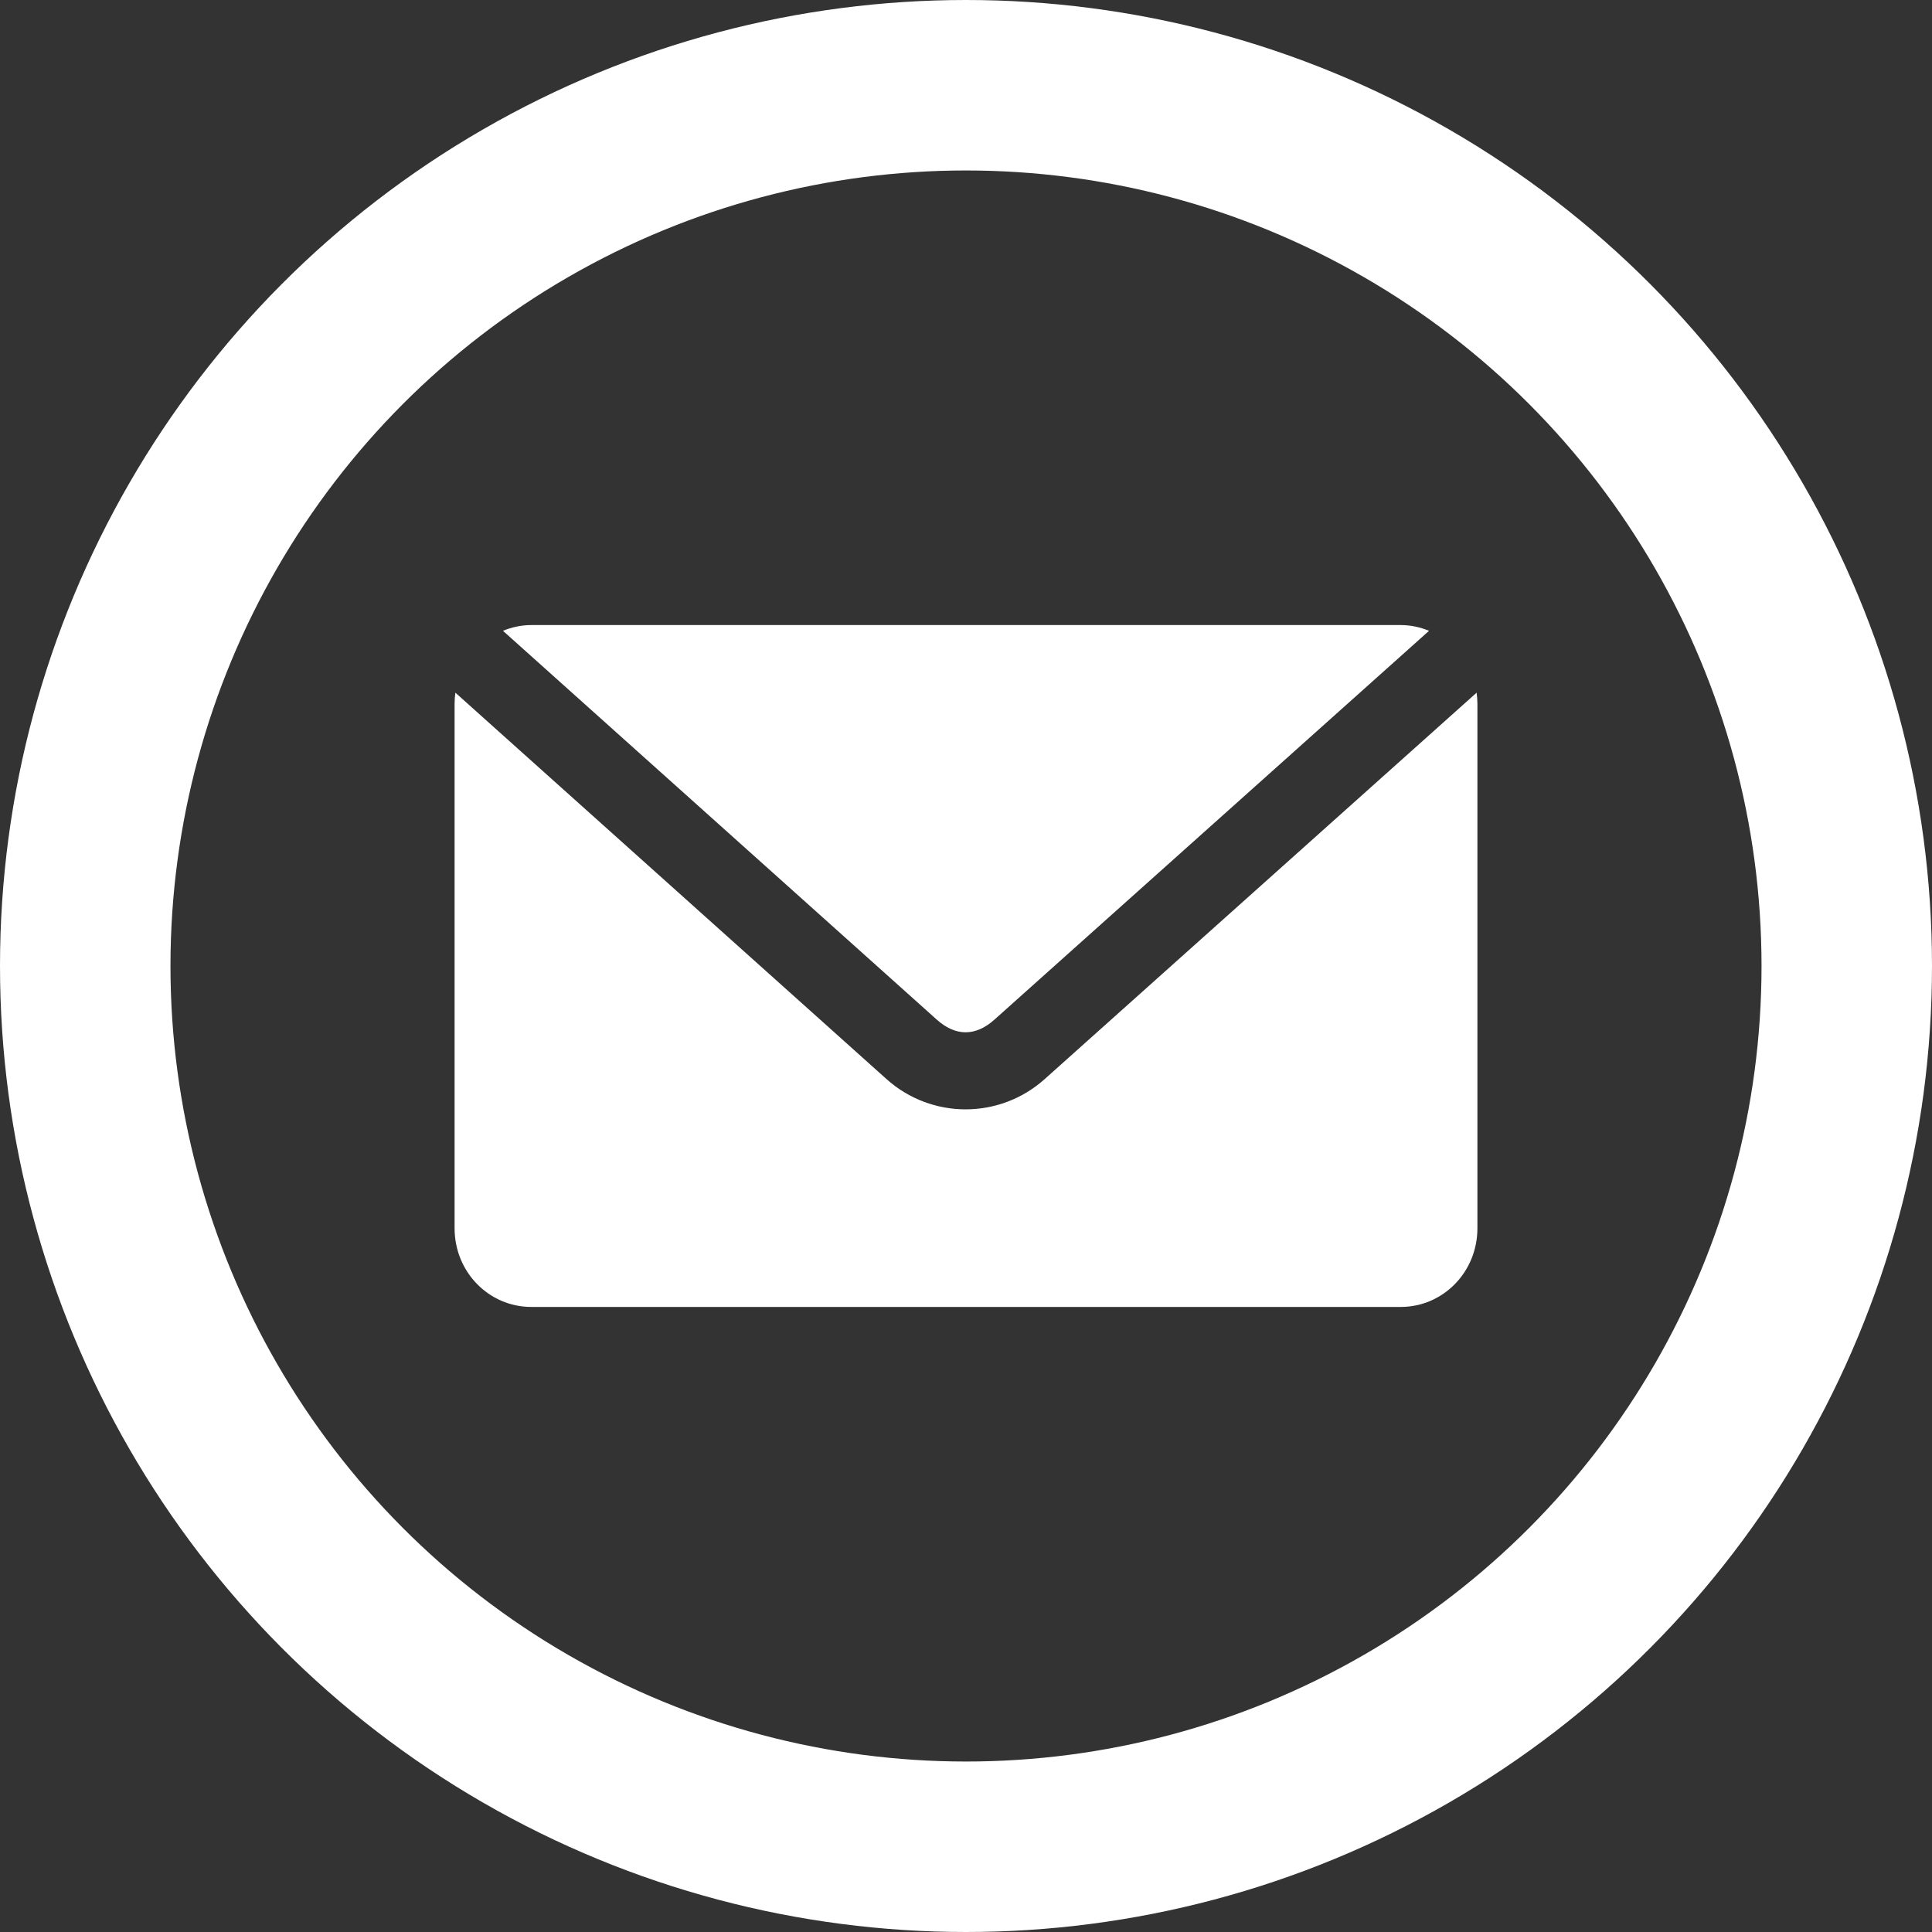
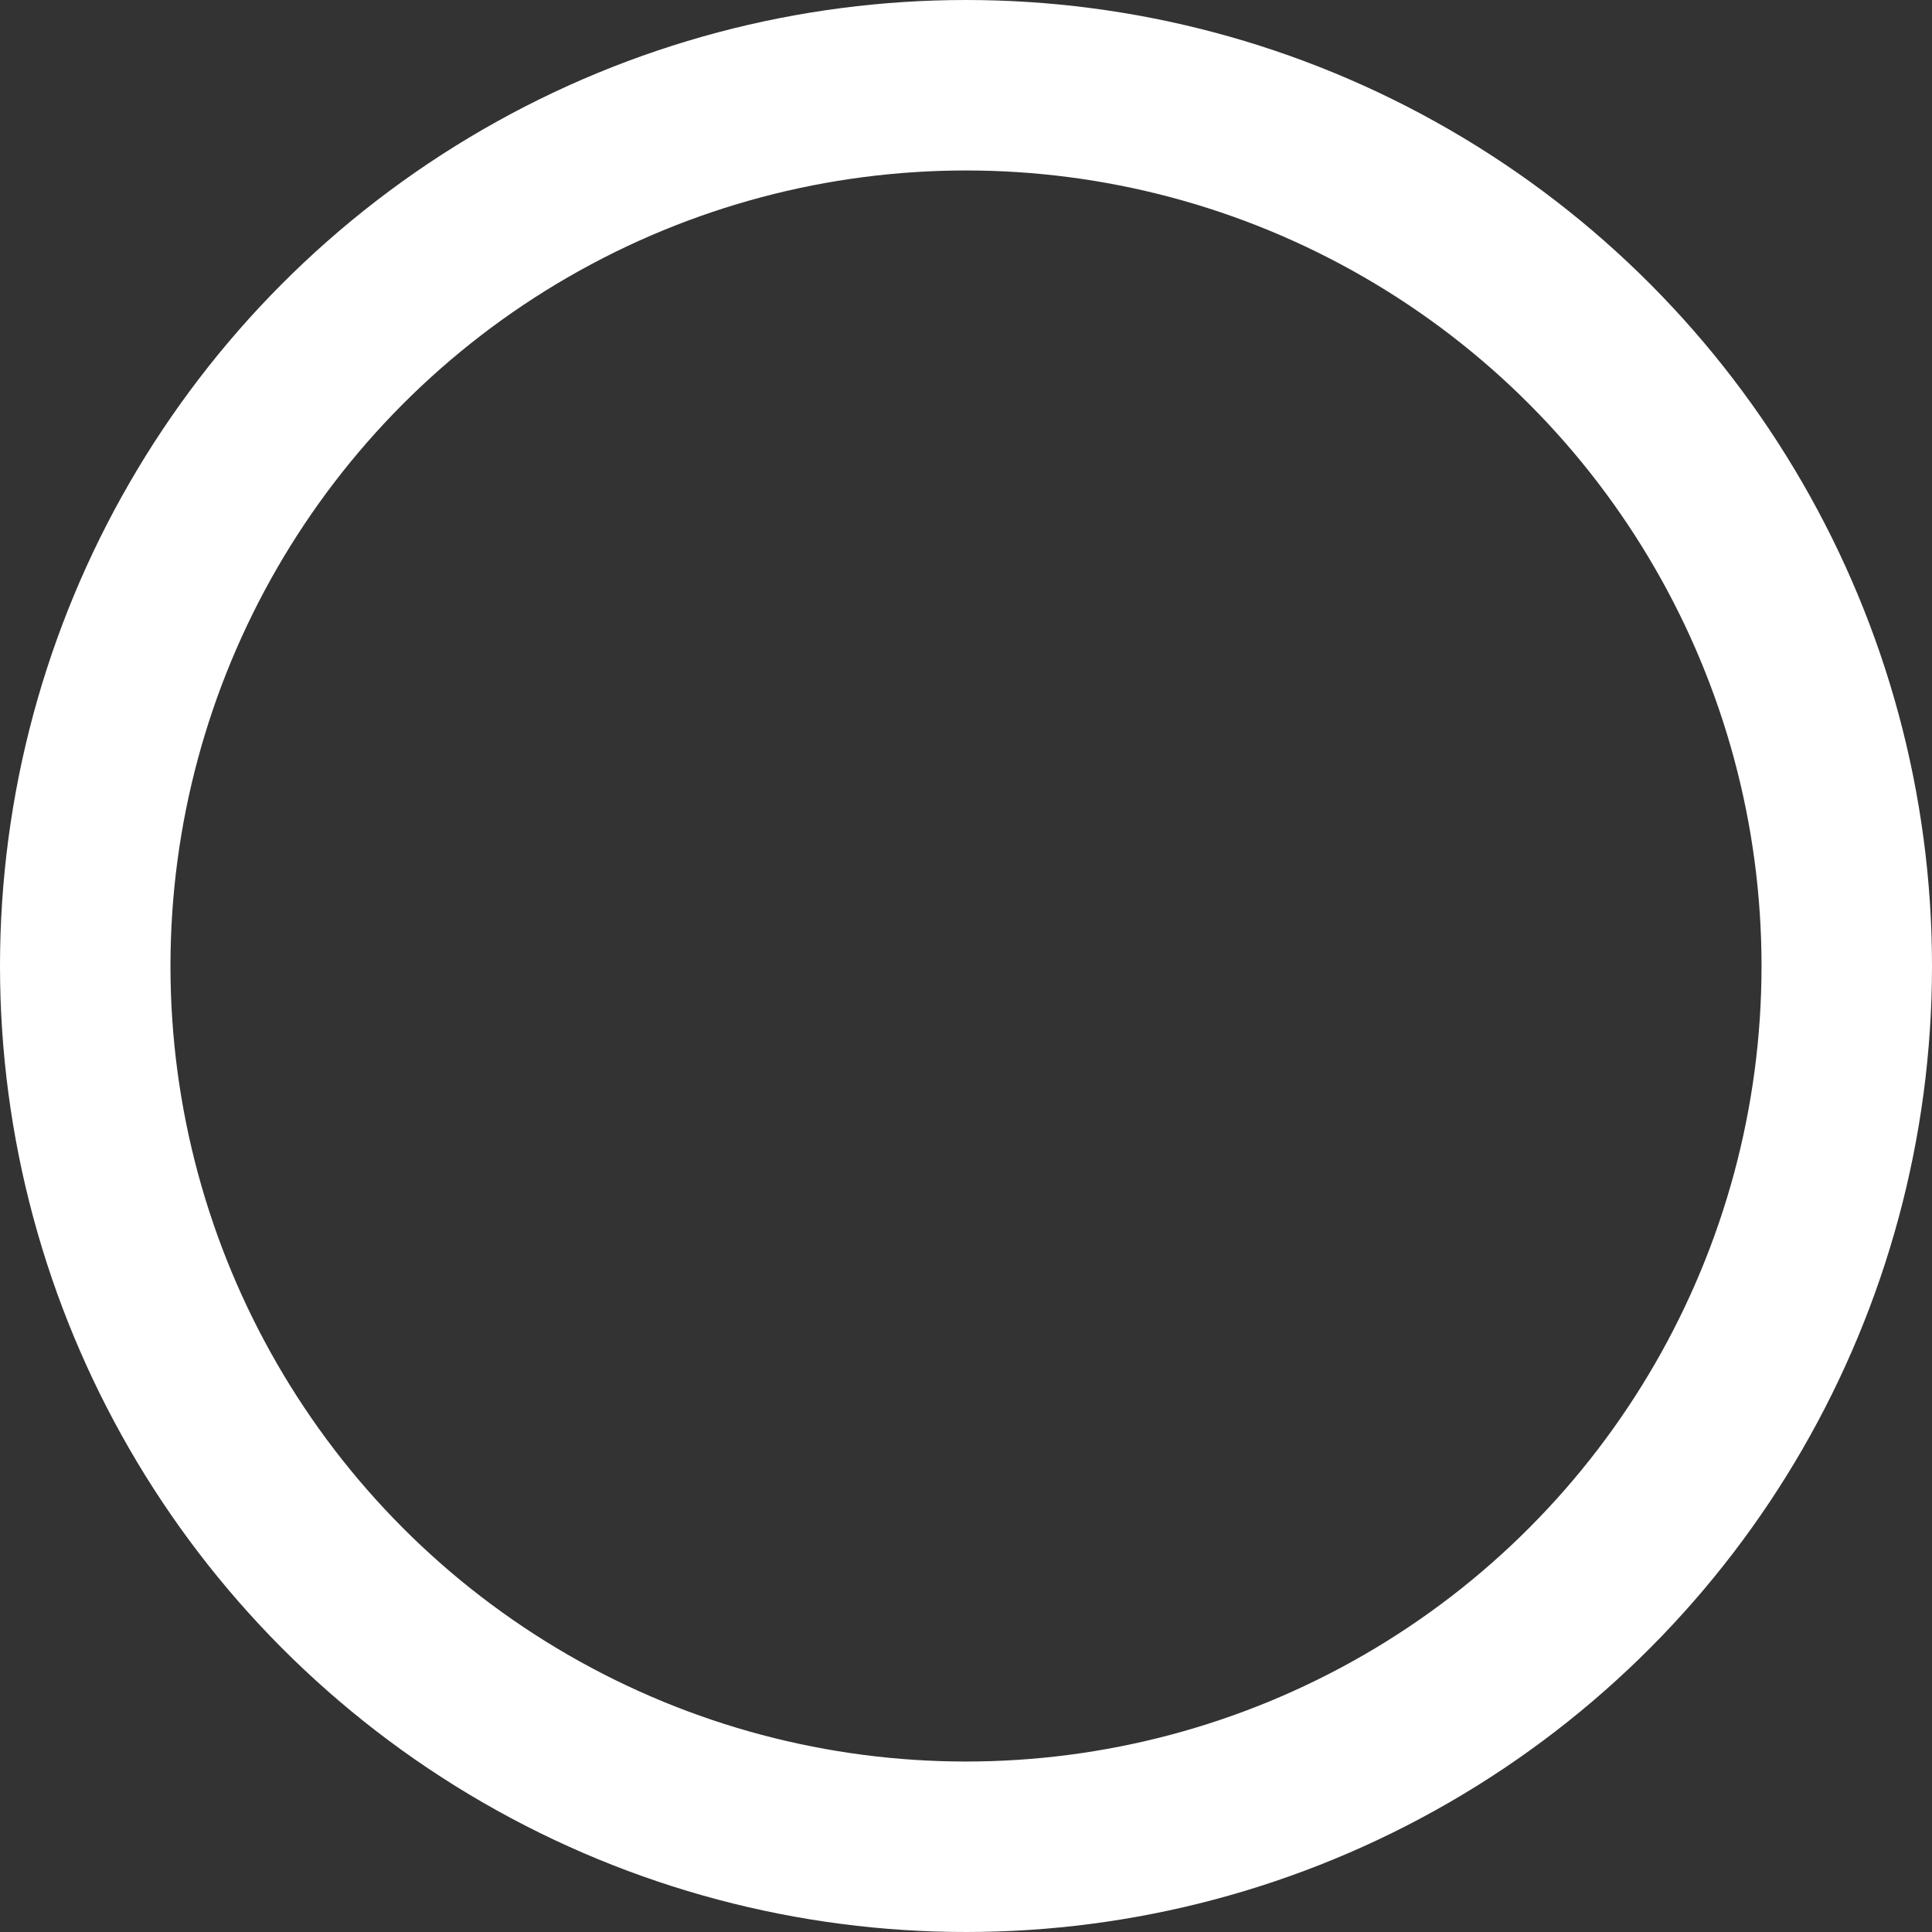
<svg xmlns="http://www.w3.org/2000/svg" width="34" height="34" viewBox="0 0 34 34" fill="none">
  <rect x="0" y="0" width="34" height="34" fill="#333333" stroke="none" />
  <circle cx="17" cy="17" r="15.5" stroke="white" stroke-width="3" />
-   <path d="M9.35 11C9.173 11 9.005 11.038 8.851 11.101L16.487 17.945C16.817 18.24 17.168 18.241 17.499 17.945L25.149 11.101C24.995 11.038 24.827 11 24.65 11H9.35ZM8.014 12.19C8.005 12.253 8 12.319 8 12.384V21.616C8 22.383 8.602 23 9.35 23H24.65C25.398 23 26 22.383 26 21.616V12.384C26 12.319 25.994 12.253 25.986 12.19L18.385 18.99C17.592 19.7 16.394 19.701 15.601 18.99L8.014 12.19Z" fill="white" />
</svg>